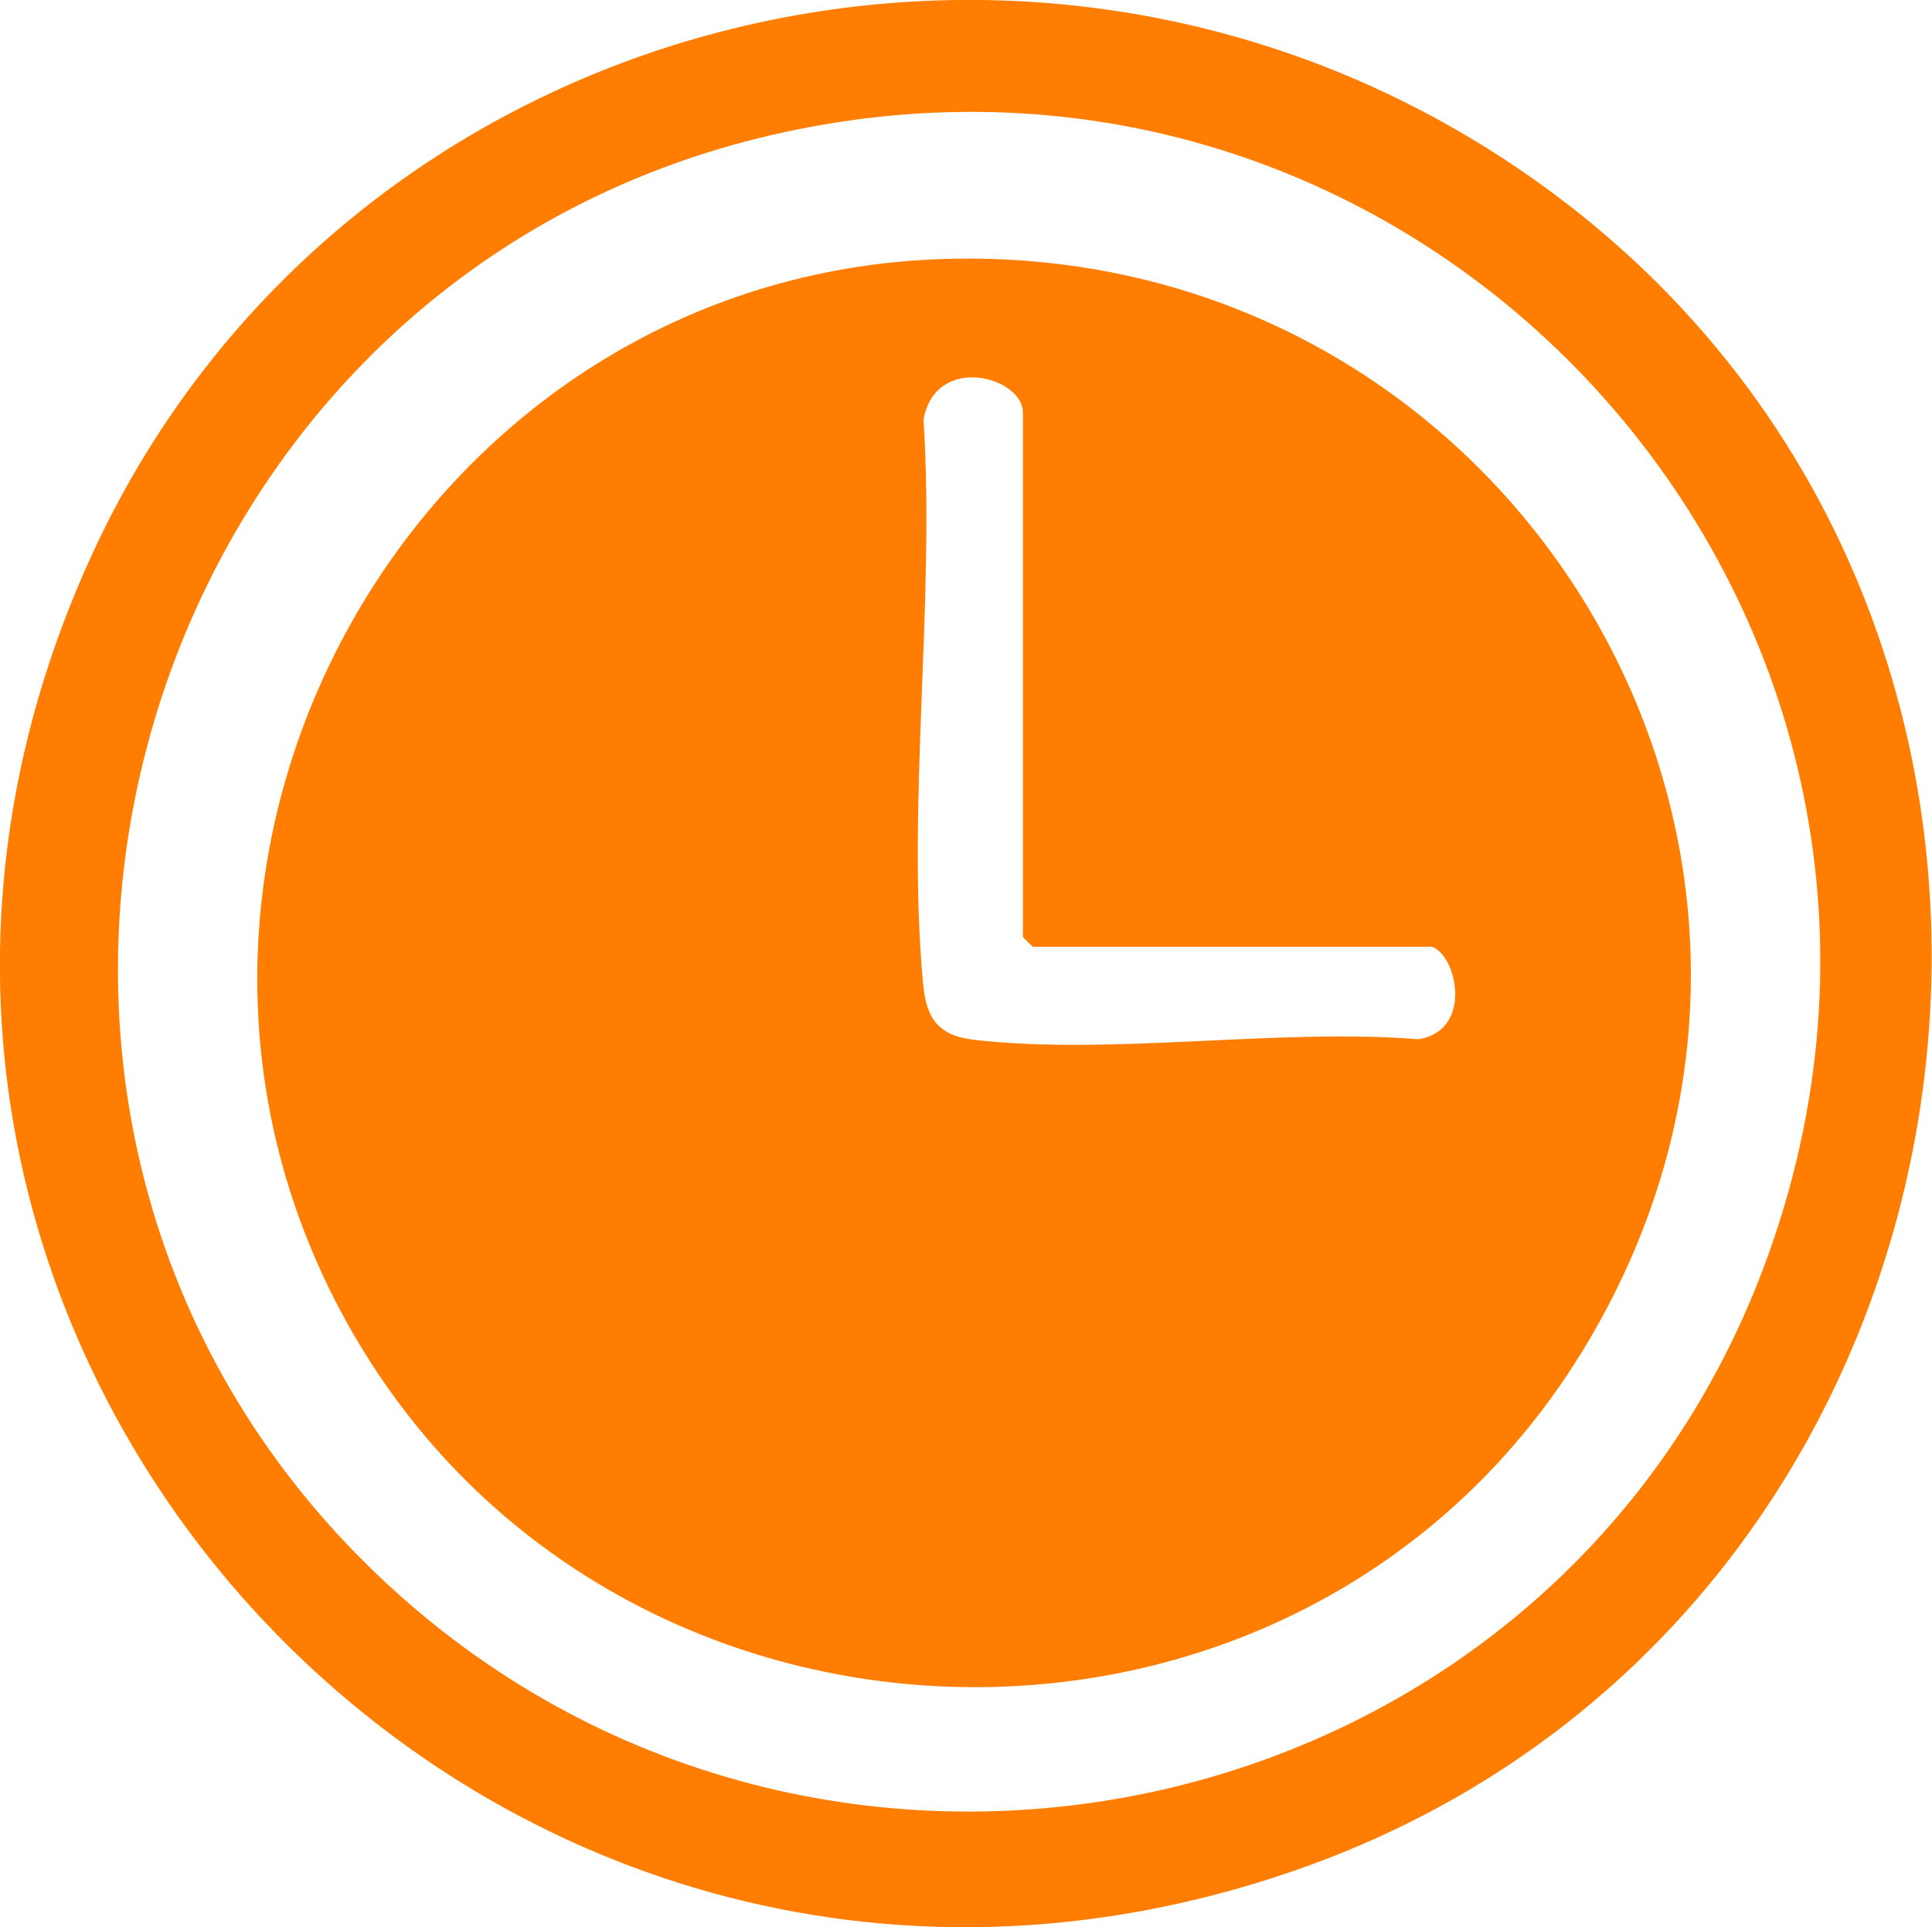
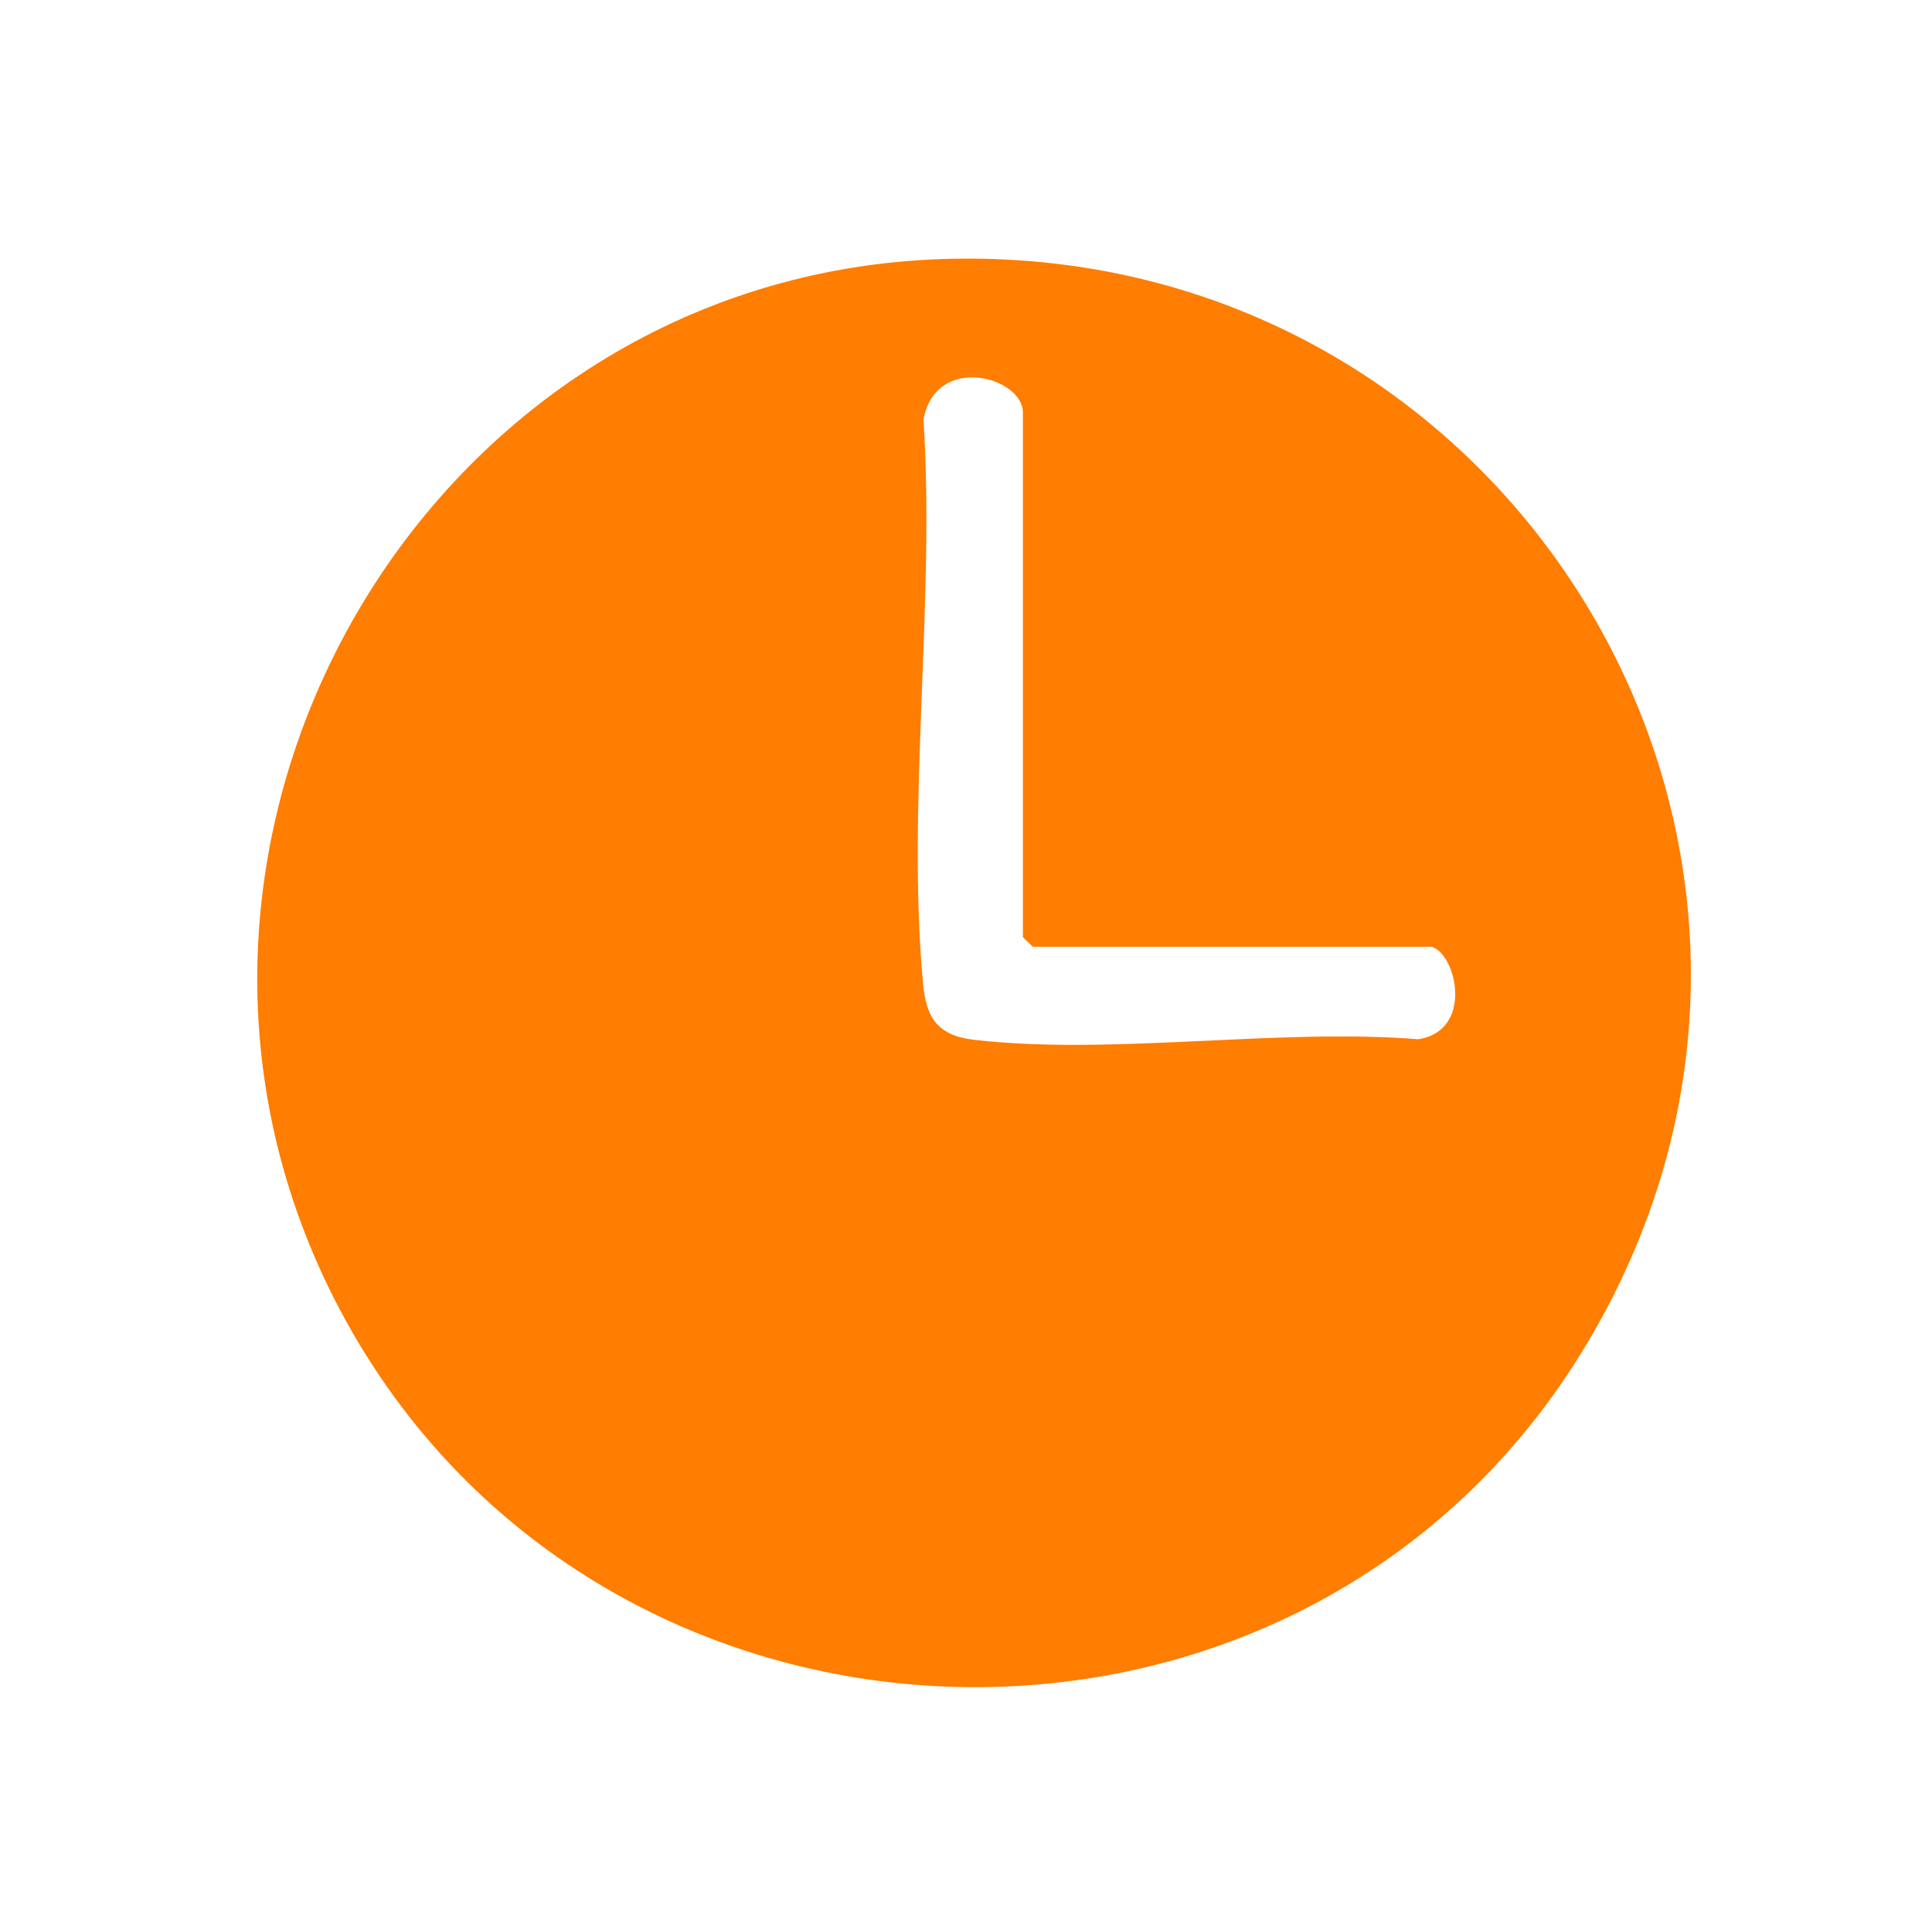
<svg xmlns="http://www.w3.org/2000/svg" id="Layer_2" data-name="Layer 2" viewBox="0 0 44.31 44.19">
  <defs>
    <style>
      .cls-1 {
        fill: #ff7d00;
      }
    </style>
  </defs>
  <g id="Layer_1-2" data-name="Layer 1">
    <g>
-       <path class="cls-1" d="M34.96,3.96c14.63,10.07,11.49,33.18-5.32,38.95C11.02,49.31-6.15,30.56,2.14,12.65,7.9.23,23.7-3.8,34.96,3.96ZM8.43,35.89c10.01,9.86,27.08,6.33,32.02-6.83C46.01,14.26,32.84-.59,17.47,3.15,2.86,6.71-2.33,25.3,8.43,35.89Z" />
      <path class="cls-1" d="M21.6,5.94c13.07-.44,21.54,13.52,14.82,24.83-6.53,11-22.95,10.41-28.75-.98C2.31,19.25,9.75,6.34,21.6,5.94ZM32.84,21.71h-9.15s-.23-.21-.23-.23v-12.02c0-.82-2-1.37-2.28.16.27,4.16-.39,8.83-.01,12.93.07.78.33,1.19,1.15,1.29,3.14.37,6.99-.27,10.21-.01,1.27-.2.88-1.94.31-2.12Z" />
    </g>
  </g>
</svg>